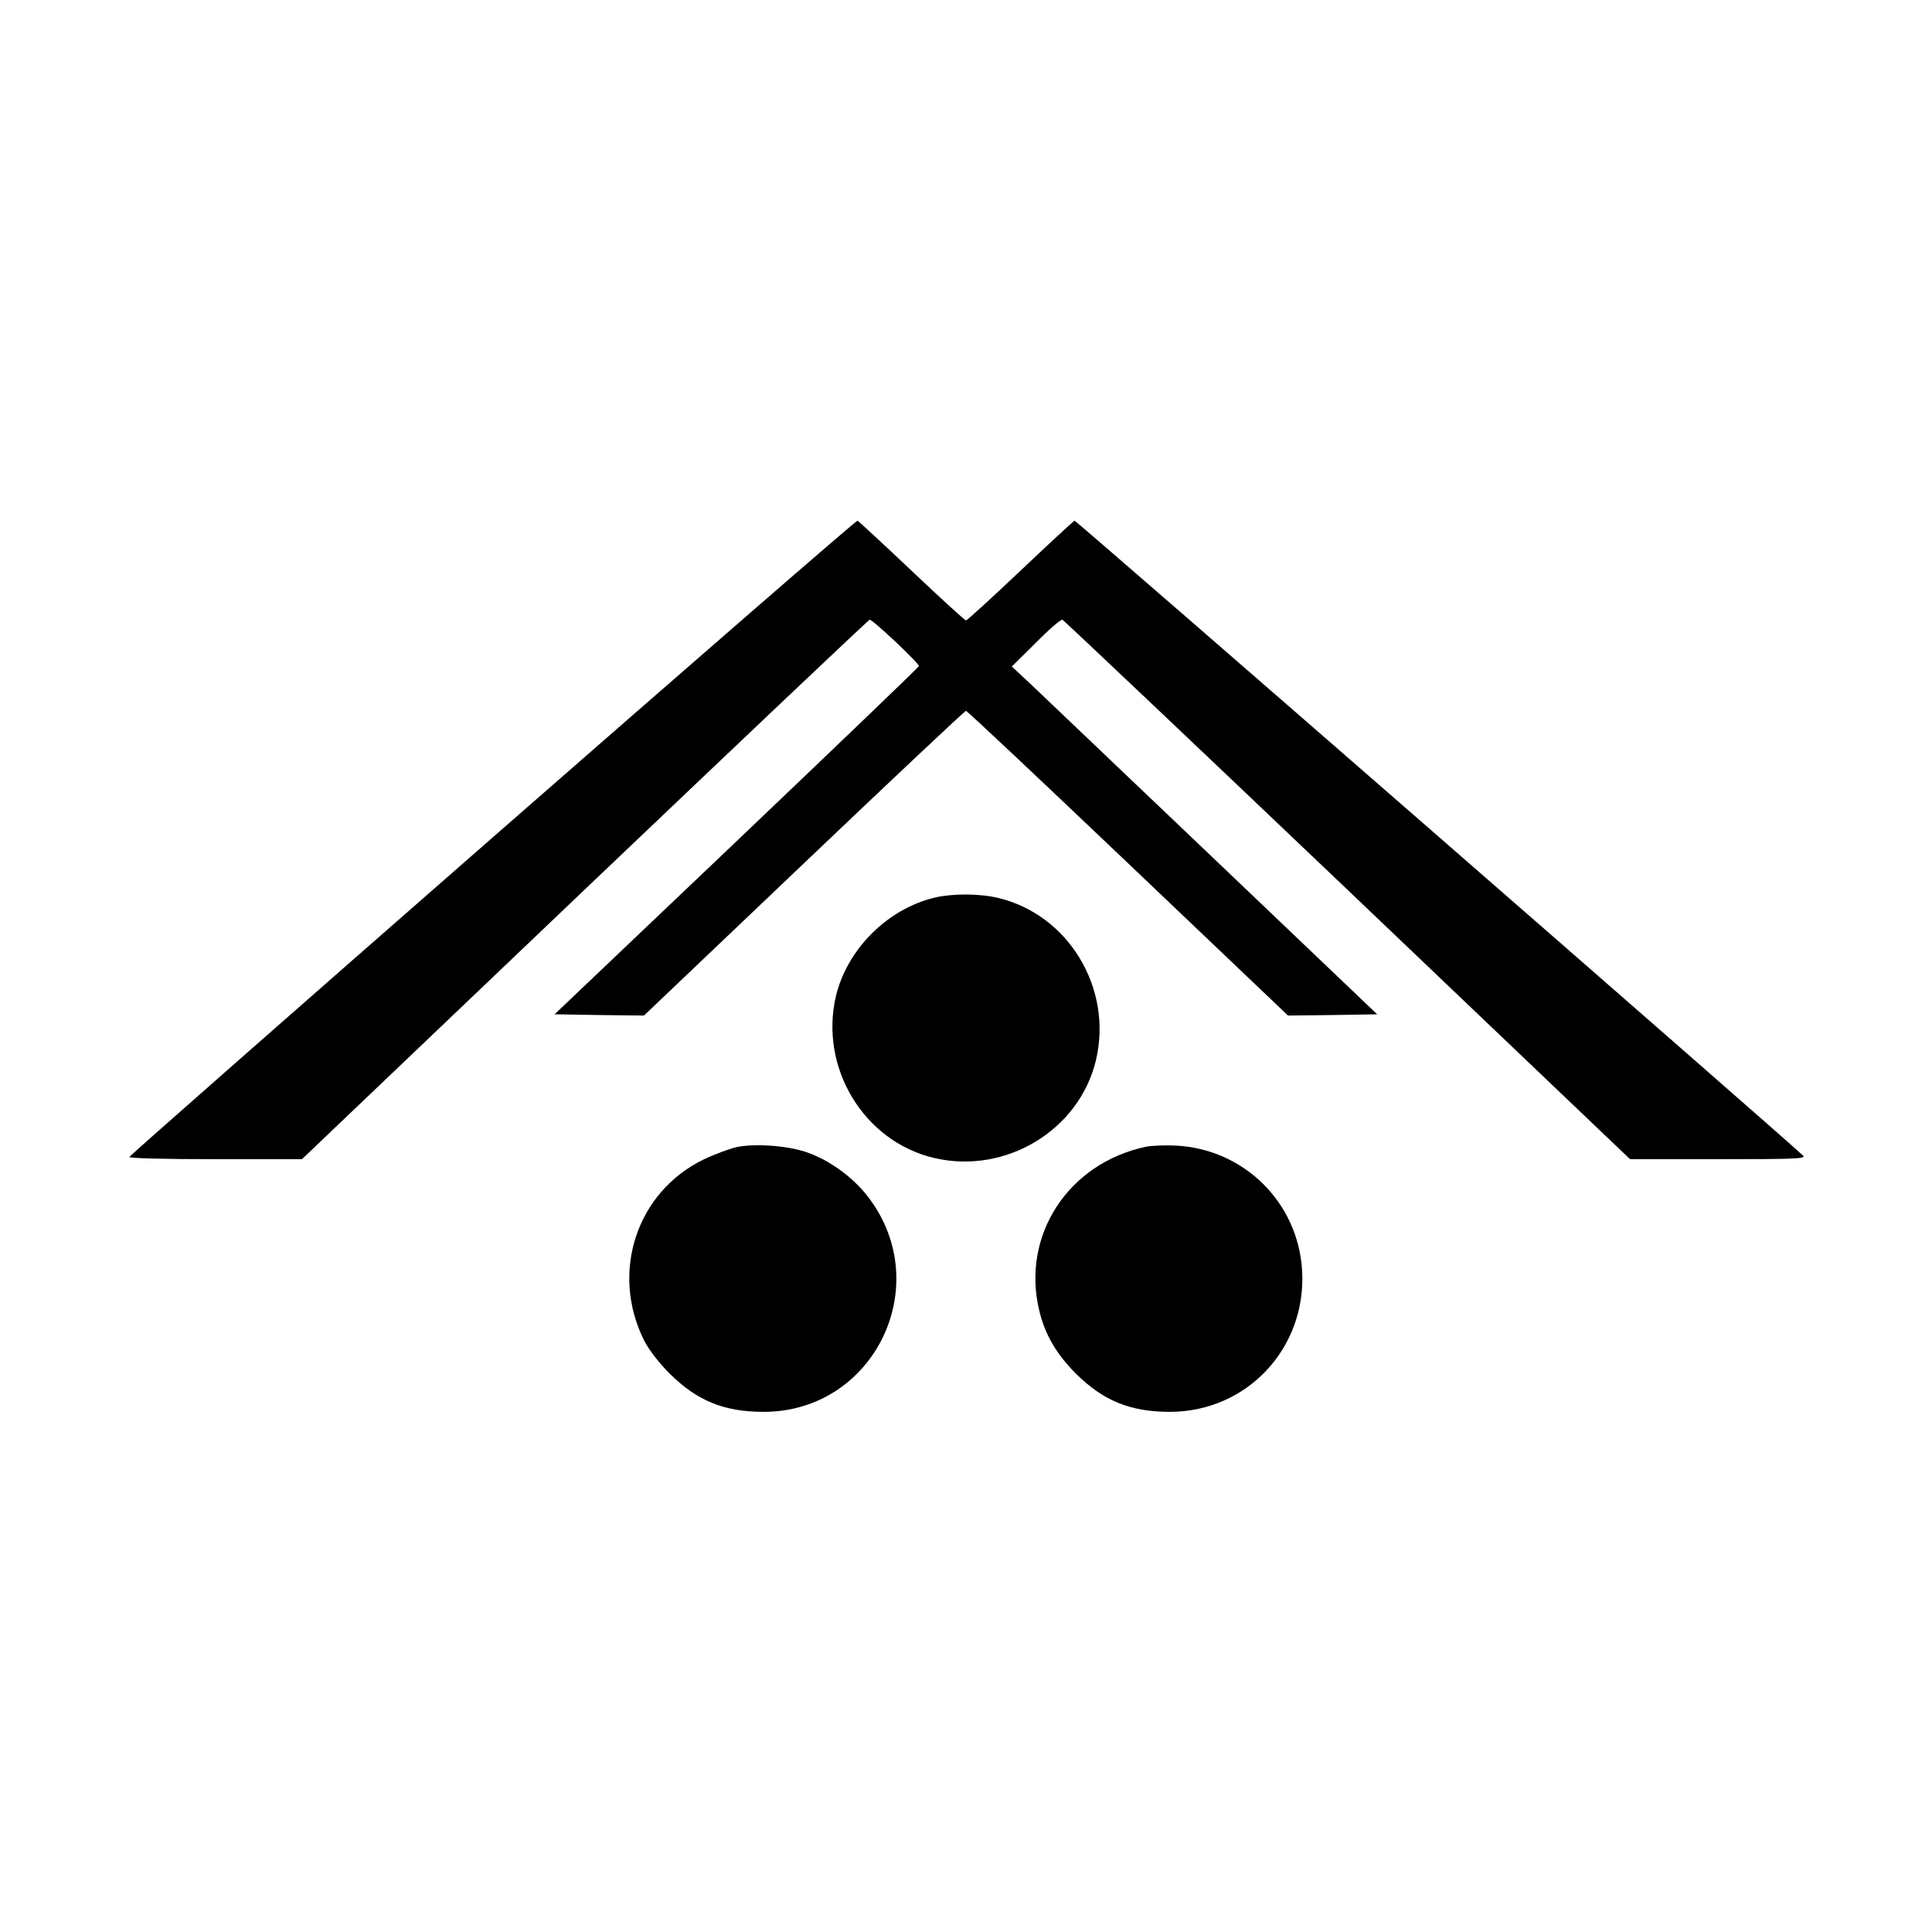
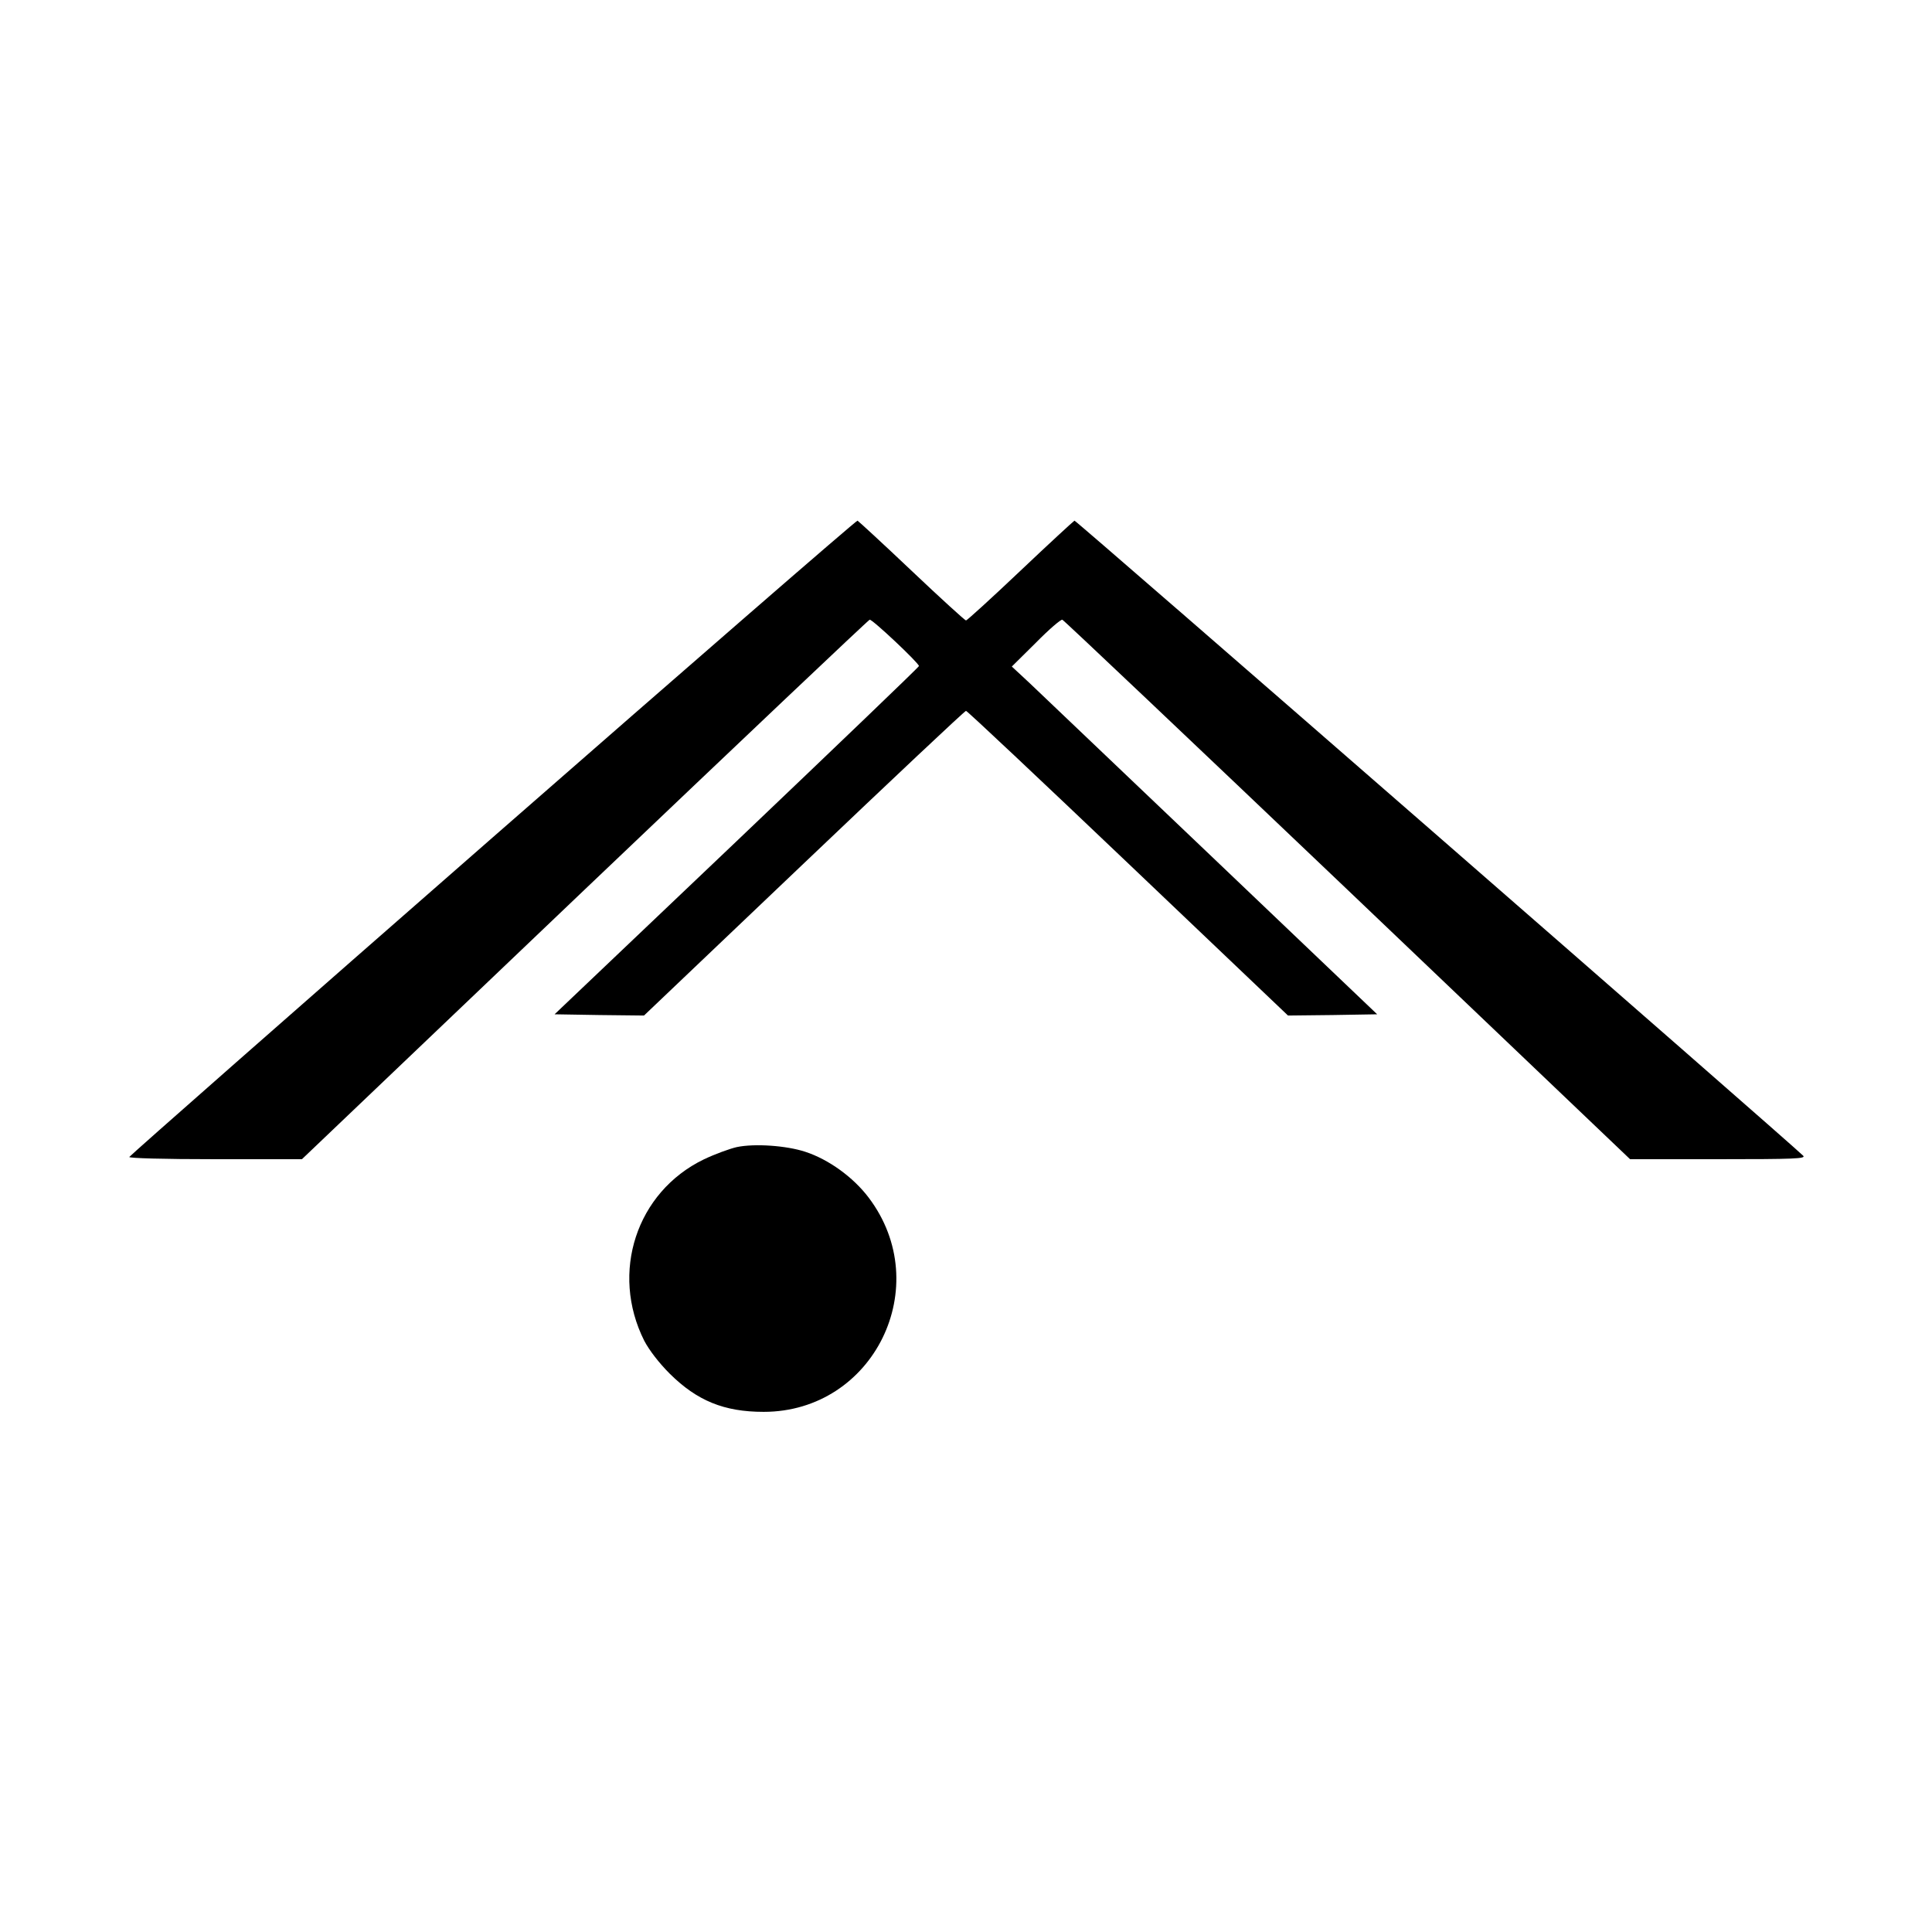
<svg xmlns="http://www.w3.org/2000/svg" version="1.0" width="780pt" height="780pt" viewBox="0 0 780 780" preserveAspectRatio="xMidYMid meet">
  <g transform="translate(0,780) scale(0.1,-0.1)" fill="#000000" stroke="none">
    <path d="M1989 4419 c-805 -704 -1465 -1285 -1467 -1290 -2 -5 137 -9 346 -9 l351 0 1141 1088 c628 598 1146 1089 1151 1090 9 4 199 -175 199 -187 0 -4 -331 -321 -735 -706 l-736 -700 181 -3 180 -2 646 615 c355 338 649 615 654 615 5 0 299 -277 654 -615 l646 -615 180 2 180 3 -666 635 c-366 349 -698 665 -737 702 l-72 67 97 96 c53 54 101 95 107 93 5 -1 523 -492 1151 -1090 l1141 -1088 357 0 c308 0 354 2 342 14 -76 73 -2936 2566 -2942 2564 -4 -2 -103 -93 -219 -203 -116 -110 -215 -200 -219 -200 -4 0 -103 90 -219 200 -116 110 -215 201 -219 203 -5 1 -667 -574 -1473 -1279z" />
-     <path d="M3773 4176 c-191 -46 -353 -209 -398 -397 -68 -289 112 -587 396 -654 289 -68 587 112 654 396 68 290 -112 587 -396 654 -76 18 -184 18 -256 1z" />
    <path d="M2975 3169 c-27 -6 -88 -28 -134 -50 -272 -132 -378 -457 -240 -732 20 -38 59 -89 103 -133 110 -109 219 -154 379 -154 445 0 694 508 424 865 -62 82 -161 154 -256 185 -76 25 -204 34 -276 19z" />
-     <path d="M4625 3170 c-312 -67 -501 -356 -430 -658 23 -99 70 -179 149 -258 110 -109 219 -154 379 -154 311 0 552 257 534 570 -16 275 -234 491 -510 505 -45 2 -100 0 -122 -5z" />
  </g>
</svg>